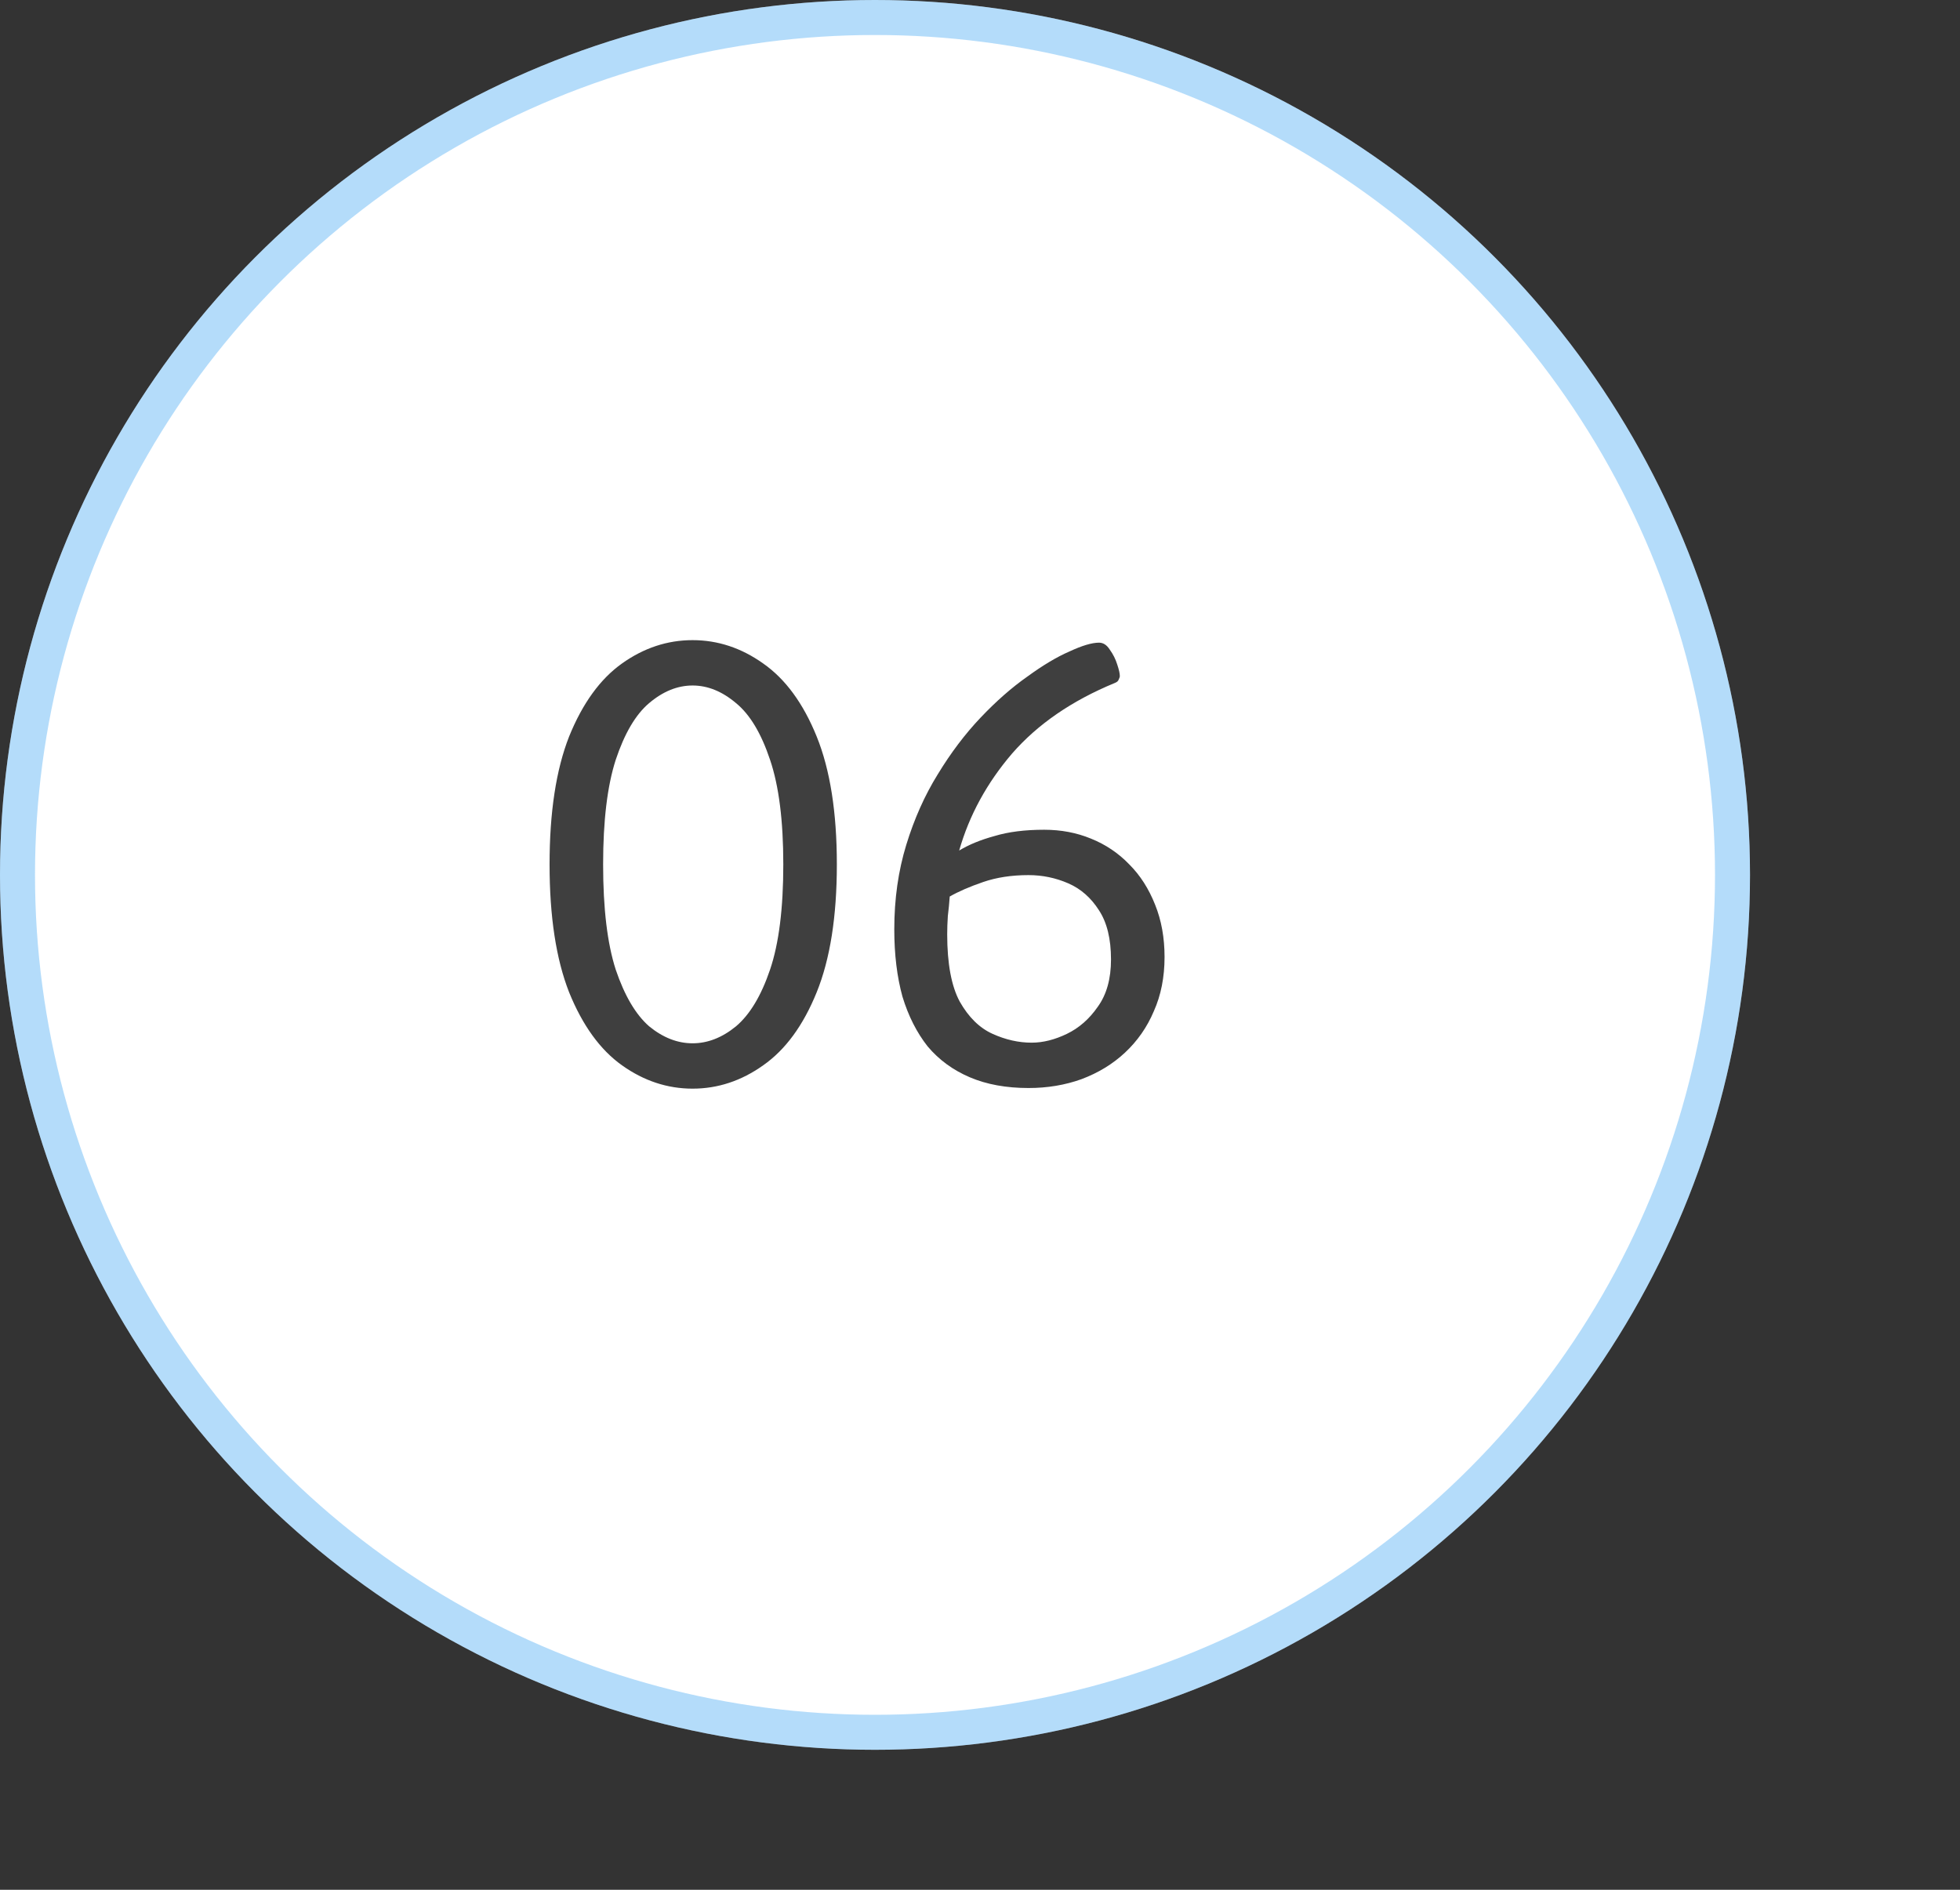
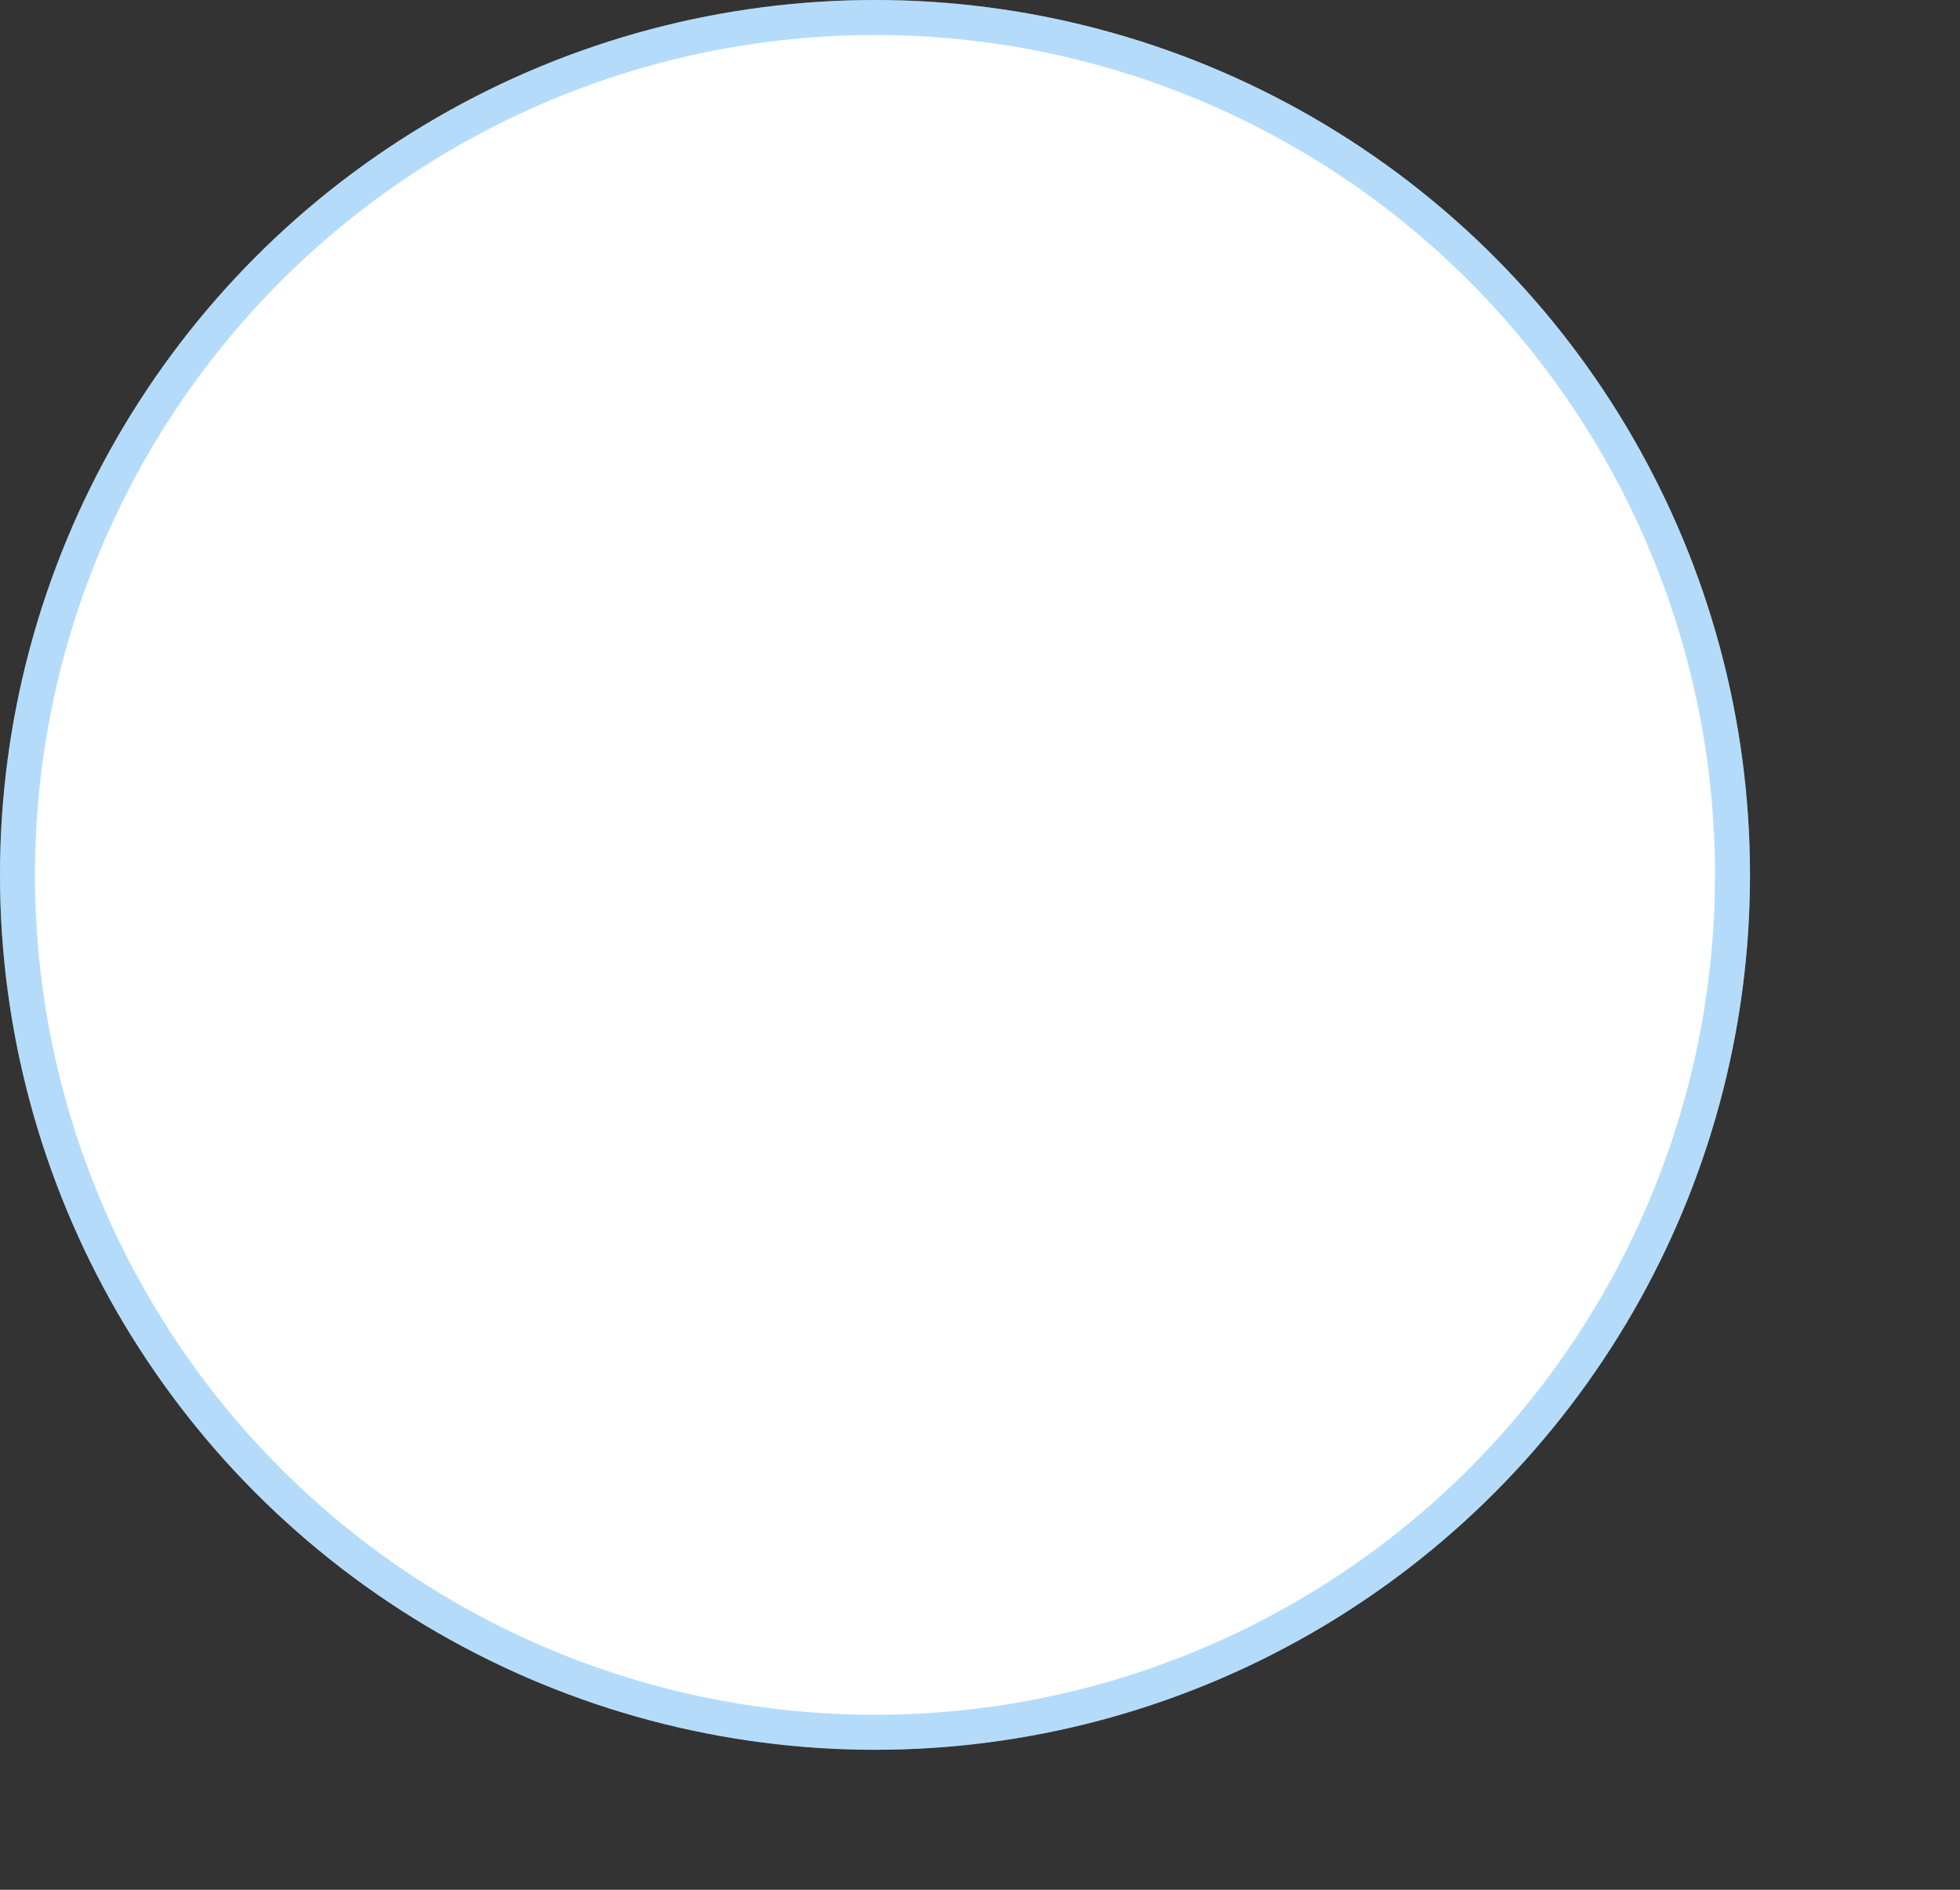
<svg xmlns="http://www.w3.org/2000/svg" width="56" height="54" viewBox="0 0 56 54" fill="none">
  <rect x="0" y="0" width="56" height="54" fill="#333333" stroke="none" />
  <circle cx="25" cy="25" r="25" fill="white" />
  <circle cx="25" cy="25" r="24.5" stroke="#048AED" stroke-opacity="0.3" />
-   <path d="M19.788 18.292C20.508 18.292 21.18 18.514 21.804 18.958C22.44 19.402 22.95 20.098 23.334 21.046C23.718 21.994 23.91 23.212 23.91 24.7C23.91 26.188 23.718 27.406 23.334 28.354C22.95 29.302 22.44 29.998 21.804 30.442C21.18 30.886 20.508 31.108 19.788 31.108C19.068 31.108 18.396 30.886 17.772 30.442C17.148 29.998 16.644 29.302 16.26 28.354C15.888 27.406 15.702 26.188 15.702 24.7C15.702 23.212 15.888 21.994 16.26 21.046C16.644 20.098 17.148 19.402 17.772 18.958C18.396 18.514 19.068 18.292 19.788 18.292ZM19.788 19.588C19.356 19.588 18.942 19.756 18.546 20.092C18.162 20.416 17.844 20.956 17.592 21.712C17.352 22.456 17.232 23.452 17.232 24.7C17.232 25.96 17.352 26.962 17.592 27.706C17.844 28.45 18.162 28.99 18.546 29.326C18.942 29.65 19.356 29.812 19.788 29.812C20.22 29.812 20.634 29.65 21.03 29.326C21.426 28.99 21.75 28.45 22.002 27.706C22.254 26.962 22.38 25.96 22.38 24.7C22.38 23.452 22.254 22.456 22.002 21.712C21.75 20.956 21.426 20.416 21.03 20.092C20.634 19.756 20.22 19.588 19.788 19.588ZM31.401 18.364C31.521 18.364 31.623 18.43 31.707 18.562C31.803 18.694 31.875 18.838 31.923 18.994C31.971 19.138 31.995 19.246 31.995 19.318C31.995 19.342 31.983 19.378 31.959 19.426C31.947 19.462 31.911 19.492 31.851 19.516C30.627 20.02 29.649 20.692 28.917 21.532C28.197 22.372 27.693 23.296 27.405 24.304C27.681 24.136 28.017 23.998 28.413 23.89C28.809 23.77 29.283 23.71 29.835 23.71C30.315 23.71 30.759 23.794 31.167 23.962C31.587 24.13 31.953 24.376 32.265 24.7C32.577 25.012 32.823 25.396 33.003 25.852C33.183 26.296 33.273 26.794 33.273 27.346C33.273 27.922 33.171 28.438 32.967 28.894C32.775 29.35 32.499 29.746 32.139 30.082C31.791 30.406 31.377 30.658 30.897 30.838C30.429 31.006 29.925 31.09 29.385 31.09C28.749 31.09 28.191 30.988 27.711 30.784C27.231 30.58 26.829 30.286 26.505 29.902C26.193 29.506 25.953 29.032 25.785 28.48C25.629 27.916 25.551 27.274 25.551 26.554C25.551 25.69 25.665 24.886 25.893 24.142C26.121 23.398 26.421 22.726 26.793 22.126C27.165 21.514 27.573 20.974 28.017 20.506C28.461 20.038 28.905 19.648 29.349 19.336C29.793 19.012 30.195 18.772 30.555 18.616C30.915 18.448 31.197 18.364 31.401 18.364ZM29.385 25.006C28.905 25.006 28.473 25.072 28.089 25.204C27.705 25.336 27.387 25.474 27.135 25.618C27.123 25.798 27.105 25.984 27.081 26.176C27.069 26.356 27.063 26.53 27.063 26.698C27.063 27.538 27.183 28.18 27.423 28.624C27.675 29.068 27.987 29.374 28.359 29.542C28.731 29.71 29.103 29.794 29.475 29.794C29.799 29.794 30.135 29.71 30.483 29.542C30.831 29.374 31.125 29.116 31.365 28.768C31.617 28.42 31.743 27.97 31.743 27.418C31.743 26.83 31.629 26.362 31.401 26.014C31.173 25.654 30.879 25.396 30.519 25.24C30.159 25.084 29.781 25.006 29.385 25.006Z" fill="#3F3F3F" />
</svg>